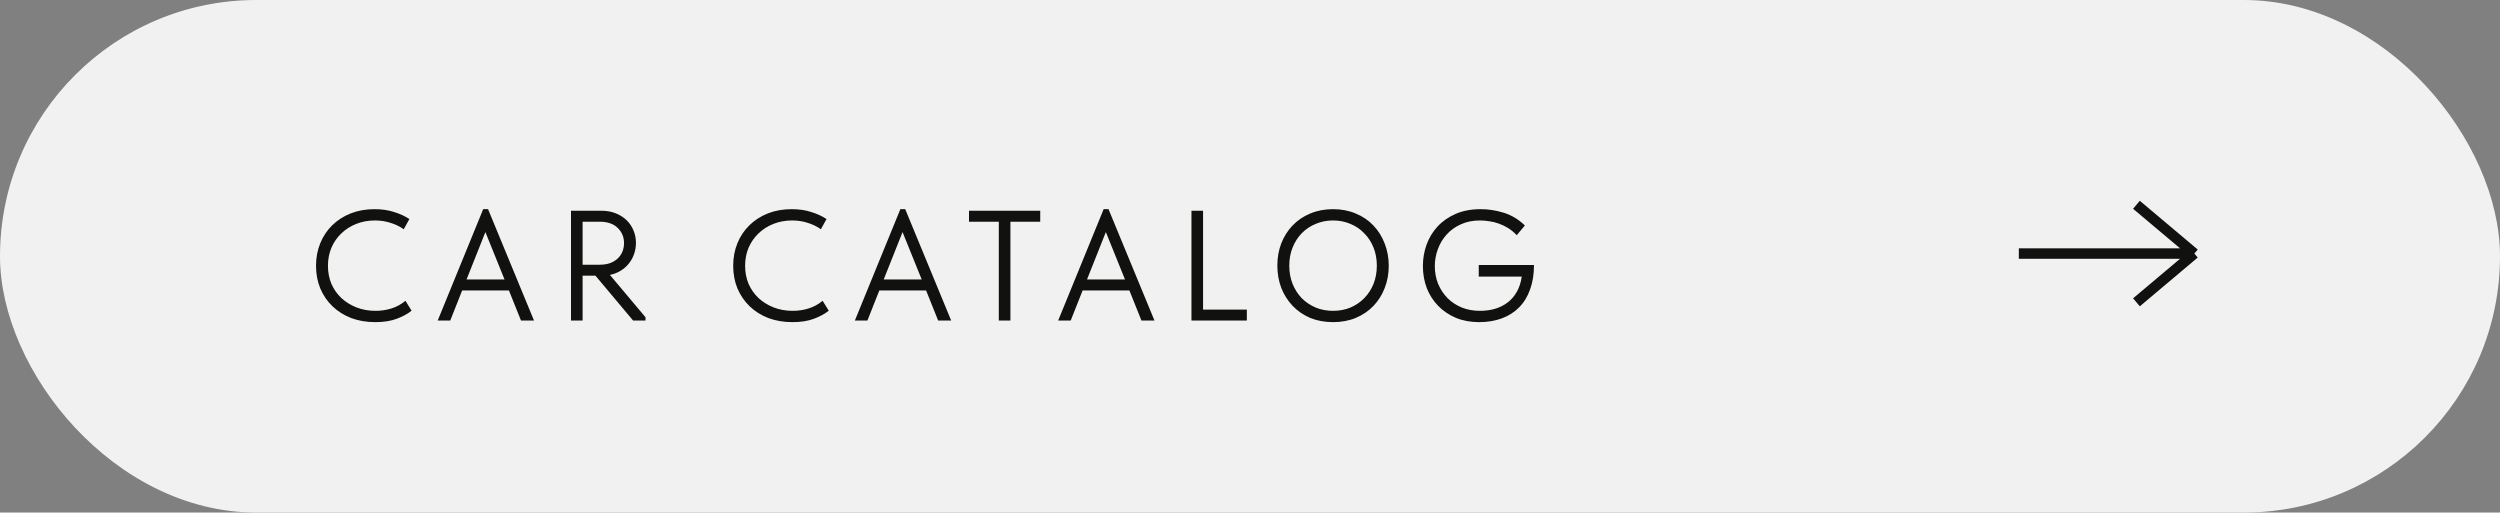
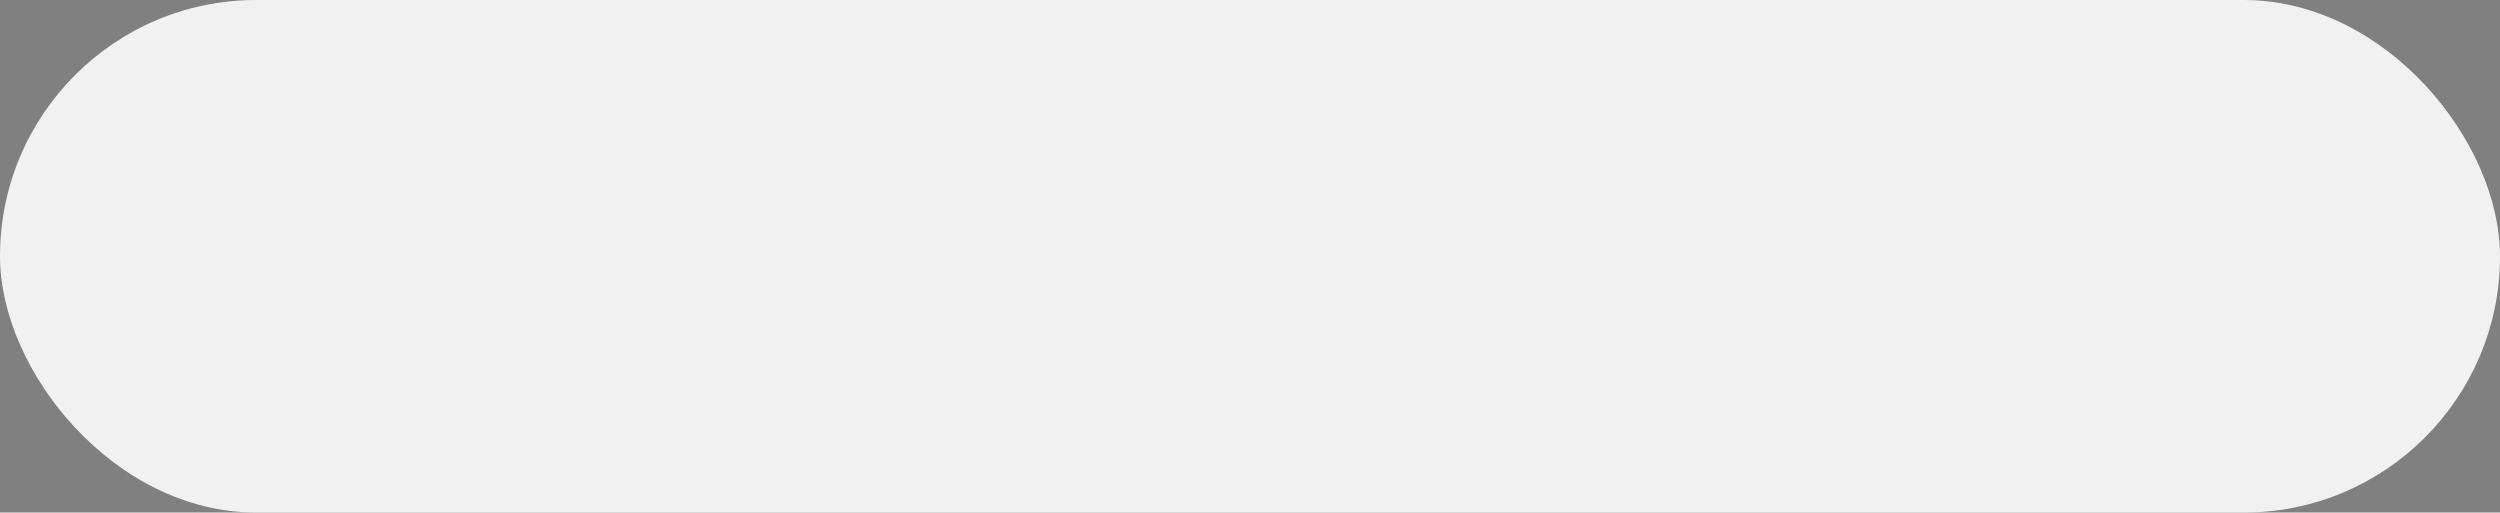
<svg xmlns="http://www.w3.org/2000/svg" width="239" height="49" viewBox="0 0 239 49" fill="none">
  <rect x="0" y="0" width="239" height="49" fill="#808080" stroke="none" />
  <rect x="0.5" y="0.5" width="238" height="48" rx="24" fill="#F1F1F1" stroke="#F1F1F1" />
-   <path d="M35.882 30.796C35.042 30.796 34.272 30.666 33.572 30.406C32.882 30.136 32.287 29.761 31.787 29.281C31.287 28.801 30.897 28.231 30.617 27.571C30.347 26.911 30.212 26.191 30.212 25.411C30.212 24.631 30.347 23.911 30.617 23.251C30.887 22.591 31.267 22.021 31.757 21.541C32.257 21.051 32.847 20.671 33.527 20.401C34.217 20.131 34.977 19.996 35.807 19.996C36.497 19.996 37.117 20.086 37.667 20.266C38.227 20.436 38.717 20.661 39.137 20.941L38.597 21.916C38.217 21.646 37.792 21.441 37.322 21.301C36.862 21.151 36.372 21.076 35.852 21.076C35.202 21.076 34.602 21.186 34.052 21.406C33.502 21.626 33.027 21.931 32.627 22.321C32.227 22.701 31.912 23.156 31.682 23.686C31.462 24.216 31.352 24.791 31.352 25.411C31.352 26.031 31.462 26.606 31.682 27.136C31.912 27.656 32.227 28.106 32.627 28.486C33.037 28.866 33.517 29.166 34.067 29.386C34.627 29.606 35.242 29.716 35.912 29.716C36.432 29.716 36.932 29.641 37.412 29.491C37.902 29.341 38.352 29.096 38.762 28.756L39.347 29.701C38.997 29.991 38.532 30.246 37.952 30.466C37.382 30.686 36.692 30.796 35.882 30.796ZM46.193 19.996H46.658L51.053 30.646H49.808L48.653 27.766H44.183L43.043 30.646H41.843L46.193 19.996ZM44.603 26.716H48.233L46.403 22.186L44.603 26.716ZM57.482 20.146C57.992 20.146 58.447 20.226 58.847 20.386C59.257 20.546 59.607 20.766 59.897 21.046C60.187 21.326 60.407 21.651 60.557 22.021C60.717 22.391 60.797 22.791 60.797 23.221C60.797 23.591 60.737 23.946 60.617 24.286C60.507 24.616 60.342 24.916 60.122 25.186C59.912 25.456 59.652 25.686 59.342 25.876C59.042 26.066 58.697 26.201 58.307 26.281L61.712 30.331V30.646H60.527L56.927 26.356H55.697V30.646H54.587V20.146H57.482ZM57.332 25.306C57.702 25.306 58.032 25.256 58.322 25.156C58.612 25.046 58.857 24.896 59.057 24.706C59.257 24.516 59.407 24.296 59.507 24.046C59.607 23.796 59.657 23.526 59.657 23.236C59.657 22.666 59.457 22.186 59.057 21.796C58.657 21.396 58.082 21.196 57.332 21.196H55.697V25.306H57.332ZM75.763 30.796C74.922 30.796 74.153 30.666 73.453 30.406C72.763 30.136 72.168 29.761 71.668 29.281C71.168 28.801 70.778 28.231 70.498 27.571C70.228 26.911 70.093 26.191 70.093 25.411C70.093 24.631 70.228 23.911 70.498 23.251C70.767 22.591 71.147 22.021 71.638 21.541C72.138 21.051 72.728 20.671 73.407 20.401C74.097 20.131 74.858 19.996 75.688 19.996C76.377 19.996 76.998 20.086 77.547 20.266C78.108 20.436 78.597 20.661 79.017 20.941L78.478 21.916C78.097 21.646 77.672 21.441 77.203 21.301C76.743 21.151 76.252 21.076 75.733 21.076C75.082 21.076 74.483 21.186 73.933 21.406C73.382 21.626 72.907 21.931 72.507 22.321C72.108 22.701 71.793 23.156 71.562 23.686C71.343 24.216 71.233 24.791 71.233 25.411C71.233 26.031 71.343 26.606 71.562 27.136C71.793 27.656 72.108 28.106 72.507 28.486C72.918 28.866 73.397 29.166 73.948 29.386C74.507 29.606 75.123 29.716 75.793 29.716C76.312 29.716 76.812 29.641 77.293 29.491C77.782 29.341 78.233 29.096 78.642 28.756L79.228 29.701C78.877 29.991 78.412 30.246 77.832 30.466C77.263 30.686 76.573 30.796 75.763 30.796ZM86.074 19.996H86.539L90.934 30.646H89.689L88.534 27.766H84.064L82.924 30.646H81.724L86.074 19.996ZM84.484 26.716H88.114L86.284 22.186L84.484 26.716ZM95.486 21.196H92.636V20.146H99.446V21.196H96.596V30.646H95.486V21.196ZM105.509 19.996H105.974L110.369 30.646H109.124L107.969 27.766H103.499L102.359 30.646H101.159L105.509 19.996ZM103.919 26.716H107.549L105.719 22.186L103.919 26.716ZM115.013 29.596H119.198V30.646H113.903V20.146H115.013V29.596ZM127.44 29.716C128.04 29.716 128.595 29.611 129.105 29.401C129.615 29.181 130.055 28.881 130.425 28.501C130.805 28.111 131.1 27.656 131.31 27.136C131.52 26.606 131.625 26.026 131.625 25.396C131.625 24.766 131.52 24.191 131.31 23.671C131.1 23.141 130.805 22.686 130.425 22.306C130.055 21.916 129.615 21.616 129.105 21.406C128.595 21.186 128.04 21.076 127.44 21.076C126.84 21.076 126.285 21.186 125.775 21.406C125.265 21.616 124.82 21.916 124.44 22.306C124.07 22.686 123.78 23.141 123.57 23.671C123.36 24.191 123.255 24.766 123.255 25.396C123.255 26.026 123.36 26.606 123.57 27.136C123.78 27.656 124.07 28.111 124.44 28.501C124.82 28.881 125.265 29.181 125.775 29.401C126.285 29.611 126.84 29.716 127.44 29.716ZM127.44 30.796C126.64 30.796 125.91 30.661 125.25 30.391C124.6 30.111 124.04 29.726 123.57 29.236C123.11 28.746 122.75 28.176 122.49 27.526C122.24 26.866 122.115 26.151 122.115 25.381C122.115 24.621 122.24 23.916 122.49 23.266C122.75 22.606 123.11 22.036 123.57 21.556C124.04 21.066 124.6 20.686 125.25 20.416C125.91 20.136 126.64 19.996 127.44 19.996C128.24 19.996 128.965 20.136 129.615 20.416C130.275 20.686 130.835 21.066 131.295 21.556C131.765 22.046 132.125 22.621 132.375 23.281C132.635 23.941 132.765 24.651 132.765 25.411C132.765 26.171 132.635 26.881 132.375 27.541C132.125 28.191 131.765 28.761 131.295 29.251C130.835 29.731 130.275 30.111 129.615 30.391C128.965 30.661 128.24 30.796 127.44 30.796ZM141.399 30.796C140.589 30.796 139.854 30.661 139.194 30.391C138.534 30.111 137.969 29.731 137.499 29.251C137.029 28.771 136.664 28.206 136.404 27.556C136.154 26.896 136.029 26.186 136.029 25.426C136.029 24.726 136.144 24.051 136.374 23.401C136.614 22.741 136.964 22.161 137.424 21.661C137.894 21.151 138.474 20.746 139.164 20.446C139.854 20.146 140.654 19.996 141.564 19.996C142.294 19.996 143.029 20.111 143.769 20.341C144.509 20.571 145.179 20.976 145.779 21.556L144.999 22.486C144.749 22.216 144.479 21.991 144.189 21.811C143.899 21.631 143.599 21.486 143.289 21.376C142.989 21.266 142.684 21.191 142.374 21.151C142.064 21.101 141.769 21.076 141.489 21.076C140.799 21.076 140.184 21.201 139.644 21.451C139.114 21.691 138.664 22.016 138.294 22.426C137.924 22.836 137.644 23.306 137.454 23.836C137.264 24.356 137.169 24.891 137.169 25.441C137.169 26.051 137.274 26.616 137.484 27.136C137.704 27.656 138.004 28.111 138.384 28.501C138.764 28.881 139.219 29.181 139.749 29.401C140.279 29.611 140.854 29.716 141.474 29.716C141.994 29.716 142.479 29.651 142.929 29.521C143.389 29.381 143.794 29.176 144.144 28.906C144.494 28.636 144.784 28.296 145.014 27.886C145.244 27.476 145.399 26.996 145.479 26.446H141.369V25.336H146.649C146.649 26.216 146.524 26.996 146.274 27.676C146.034 28.356 145.684 28.926 145.224 29.386C144.774 29.846 144.224 30.196 143.574 30.436C142.934 30.676 142.209 30.796 141.399 30.796Z" fill="#11120F" />
-   <path d="M193 24.239H209.781M209.781 24.239L204.244 19.578M209.781 24.239L204.244 28.901" stroke="#11120F" />
</svg>